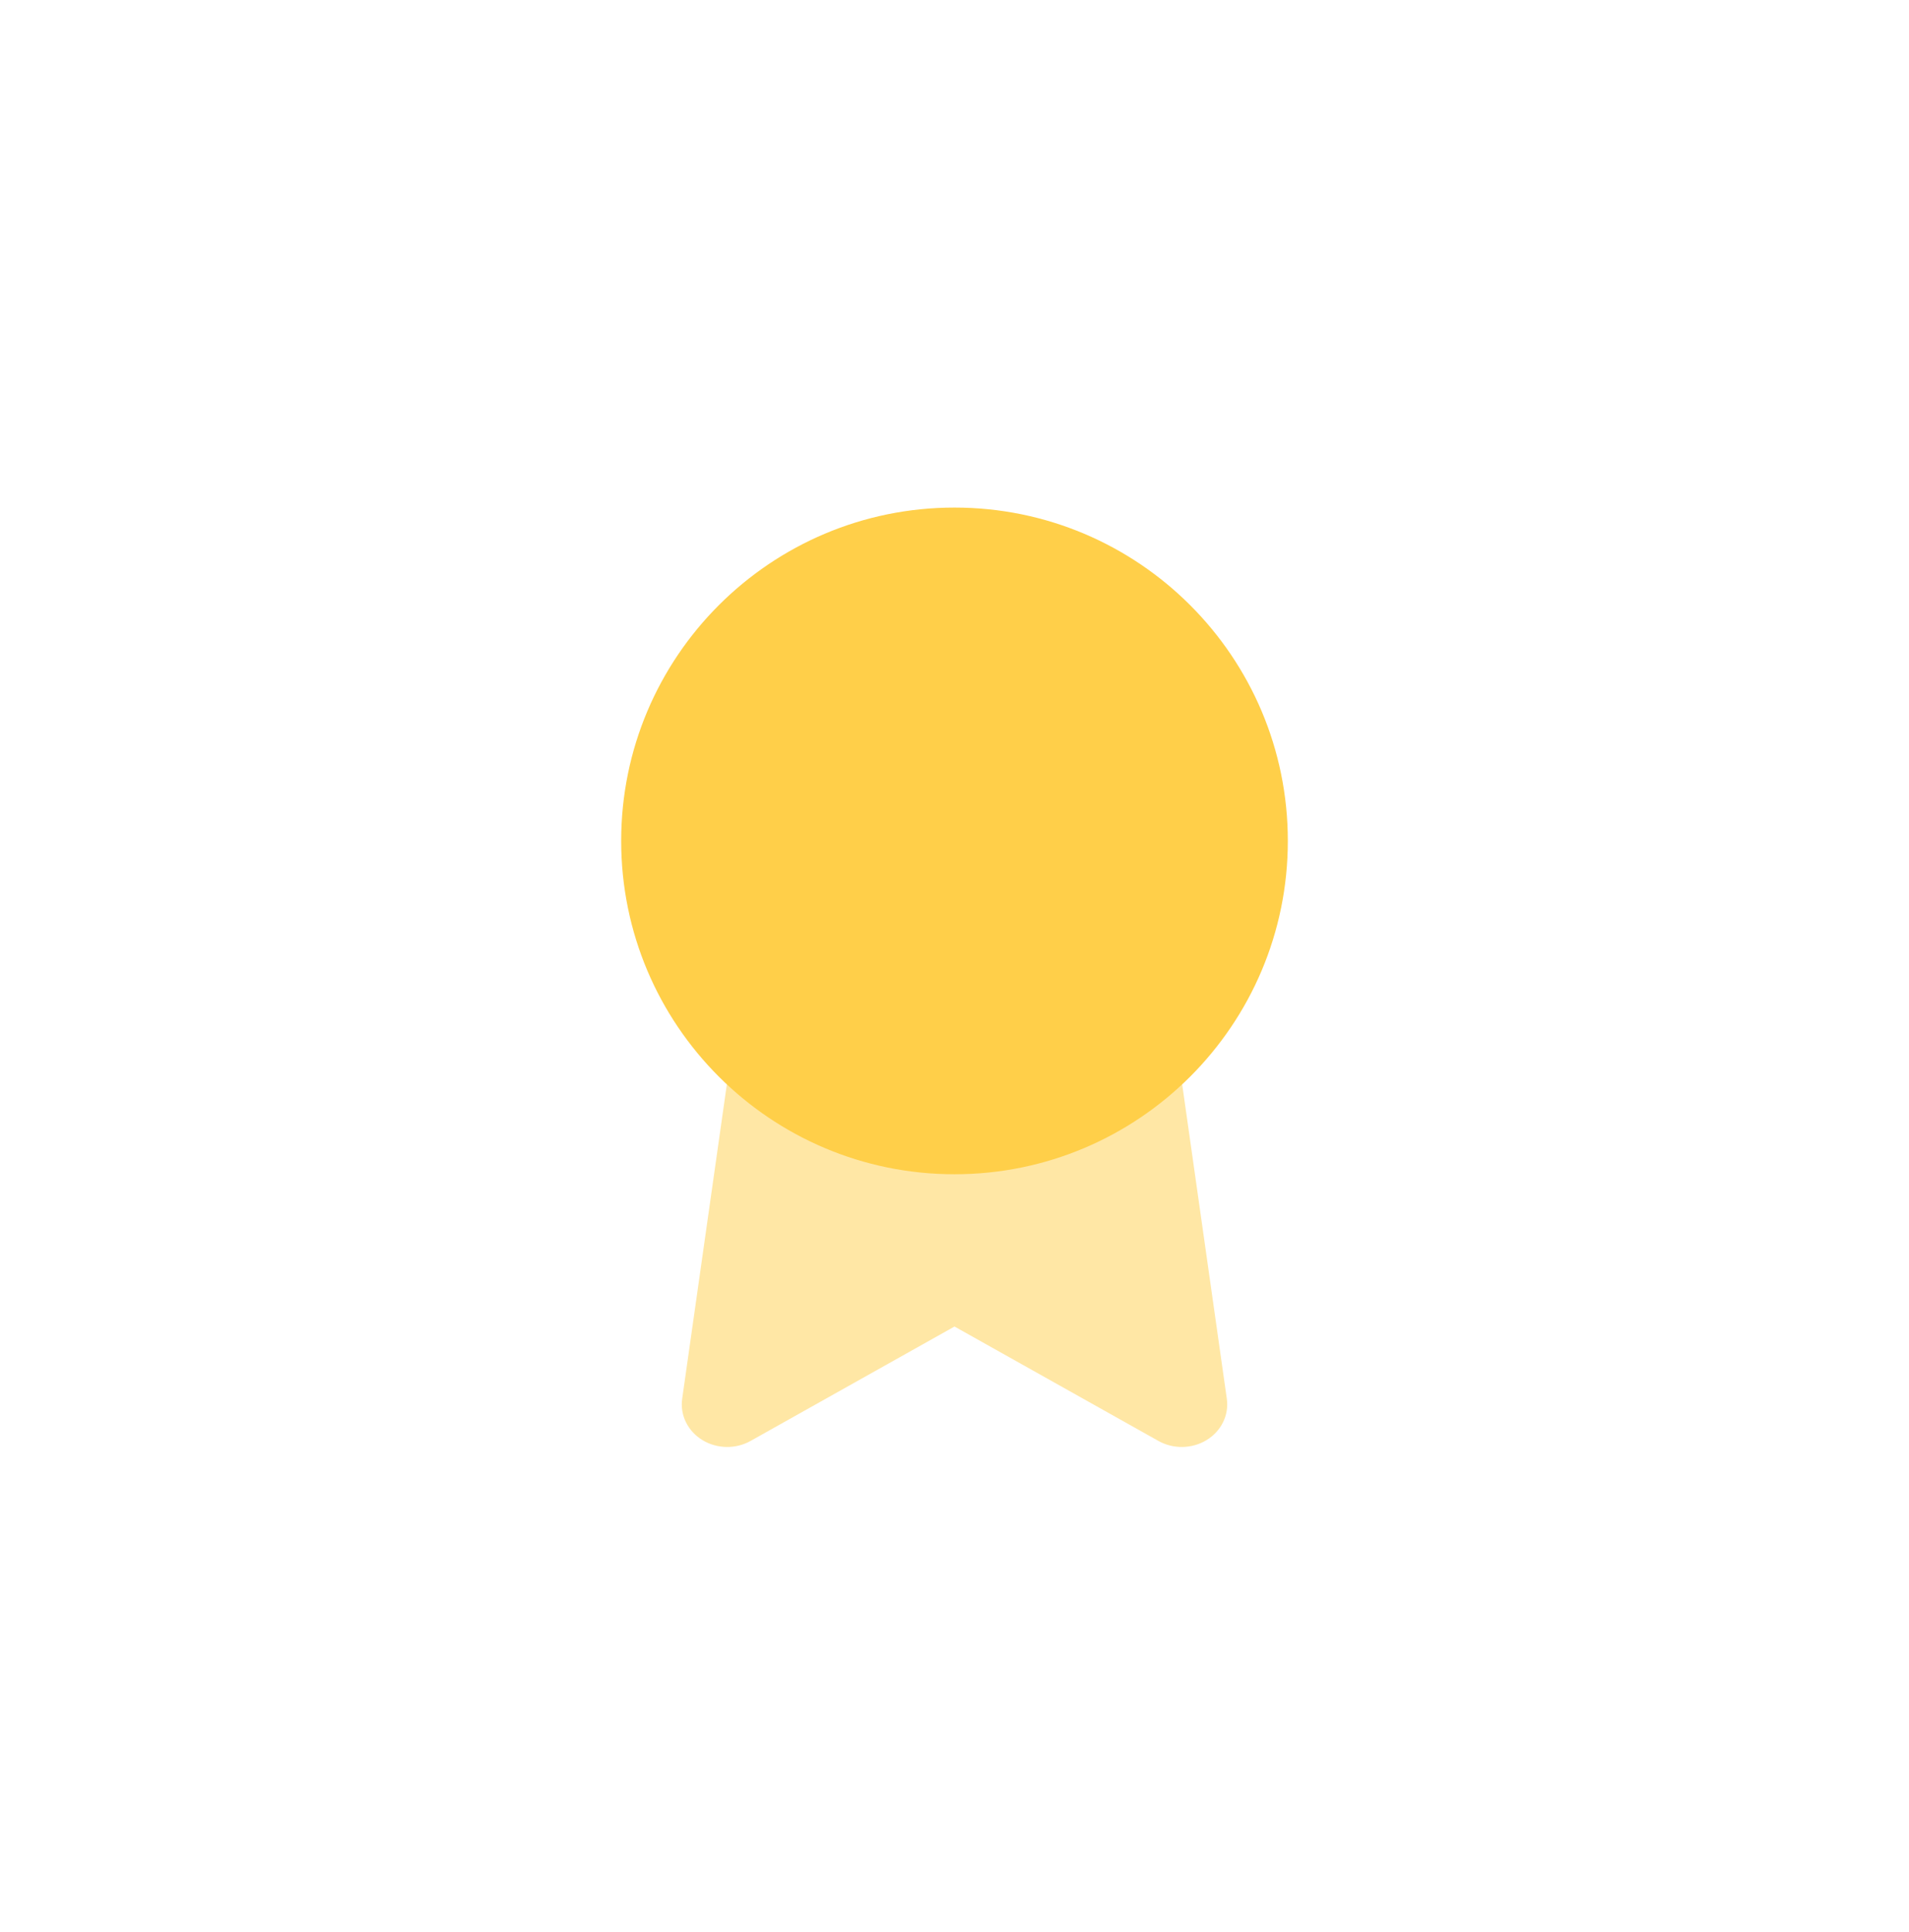
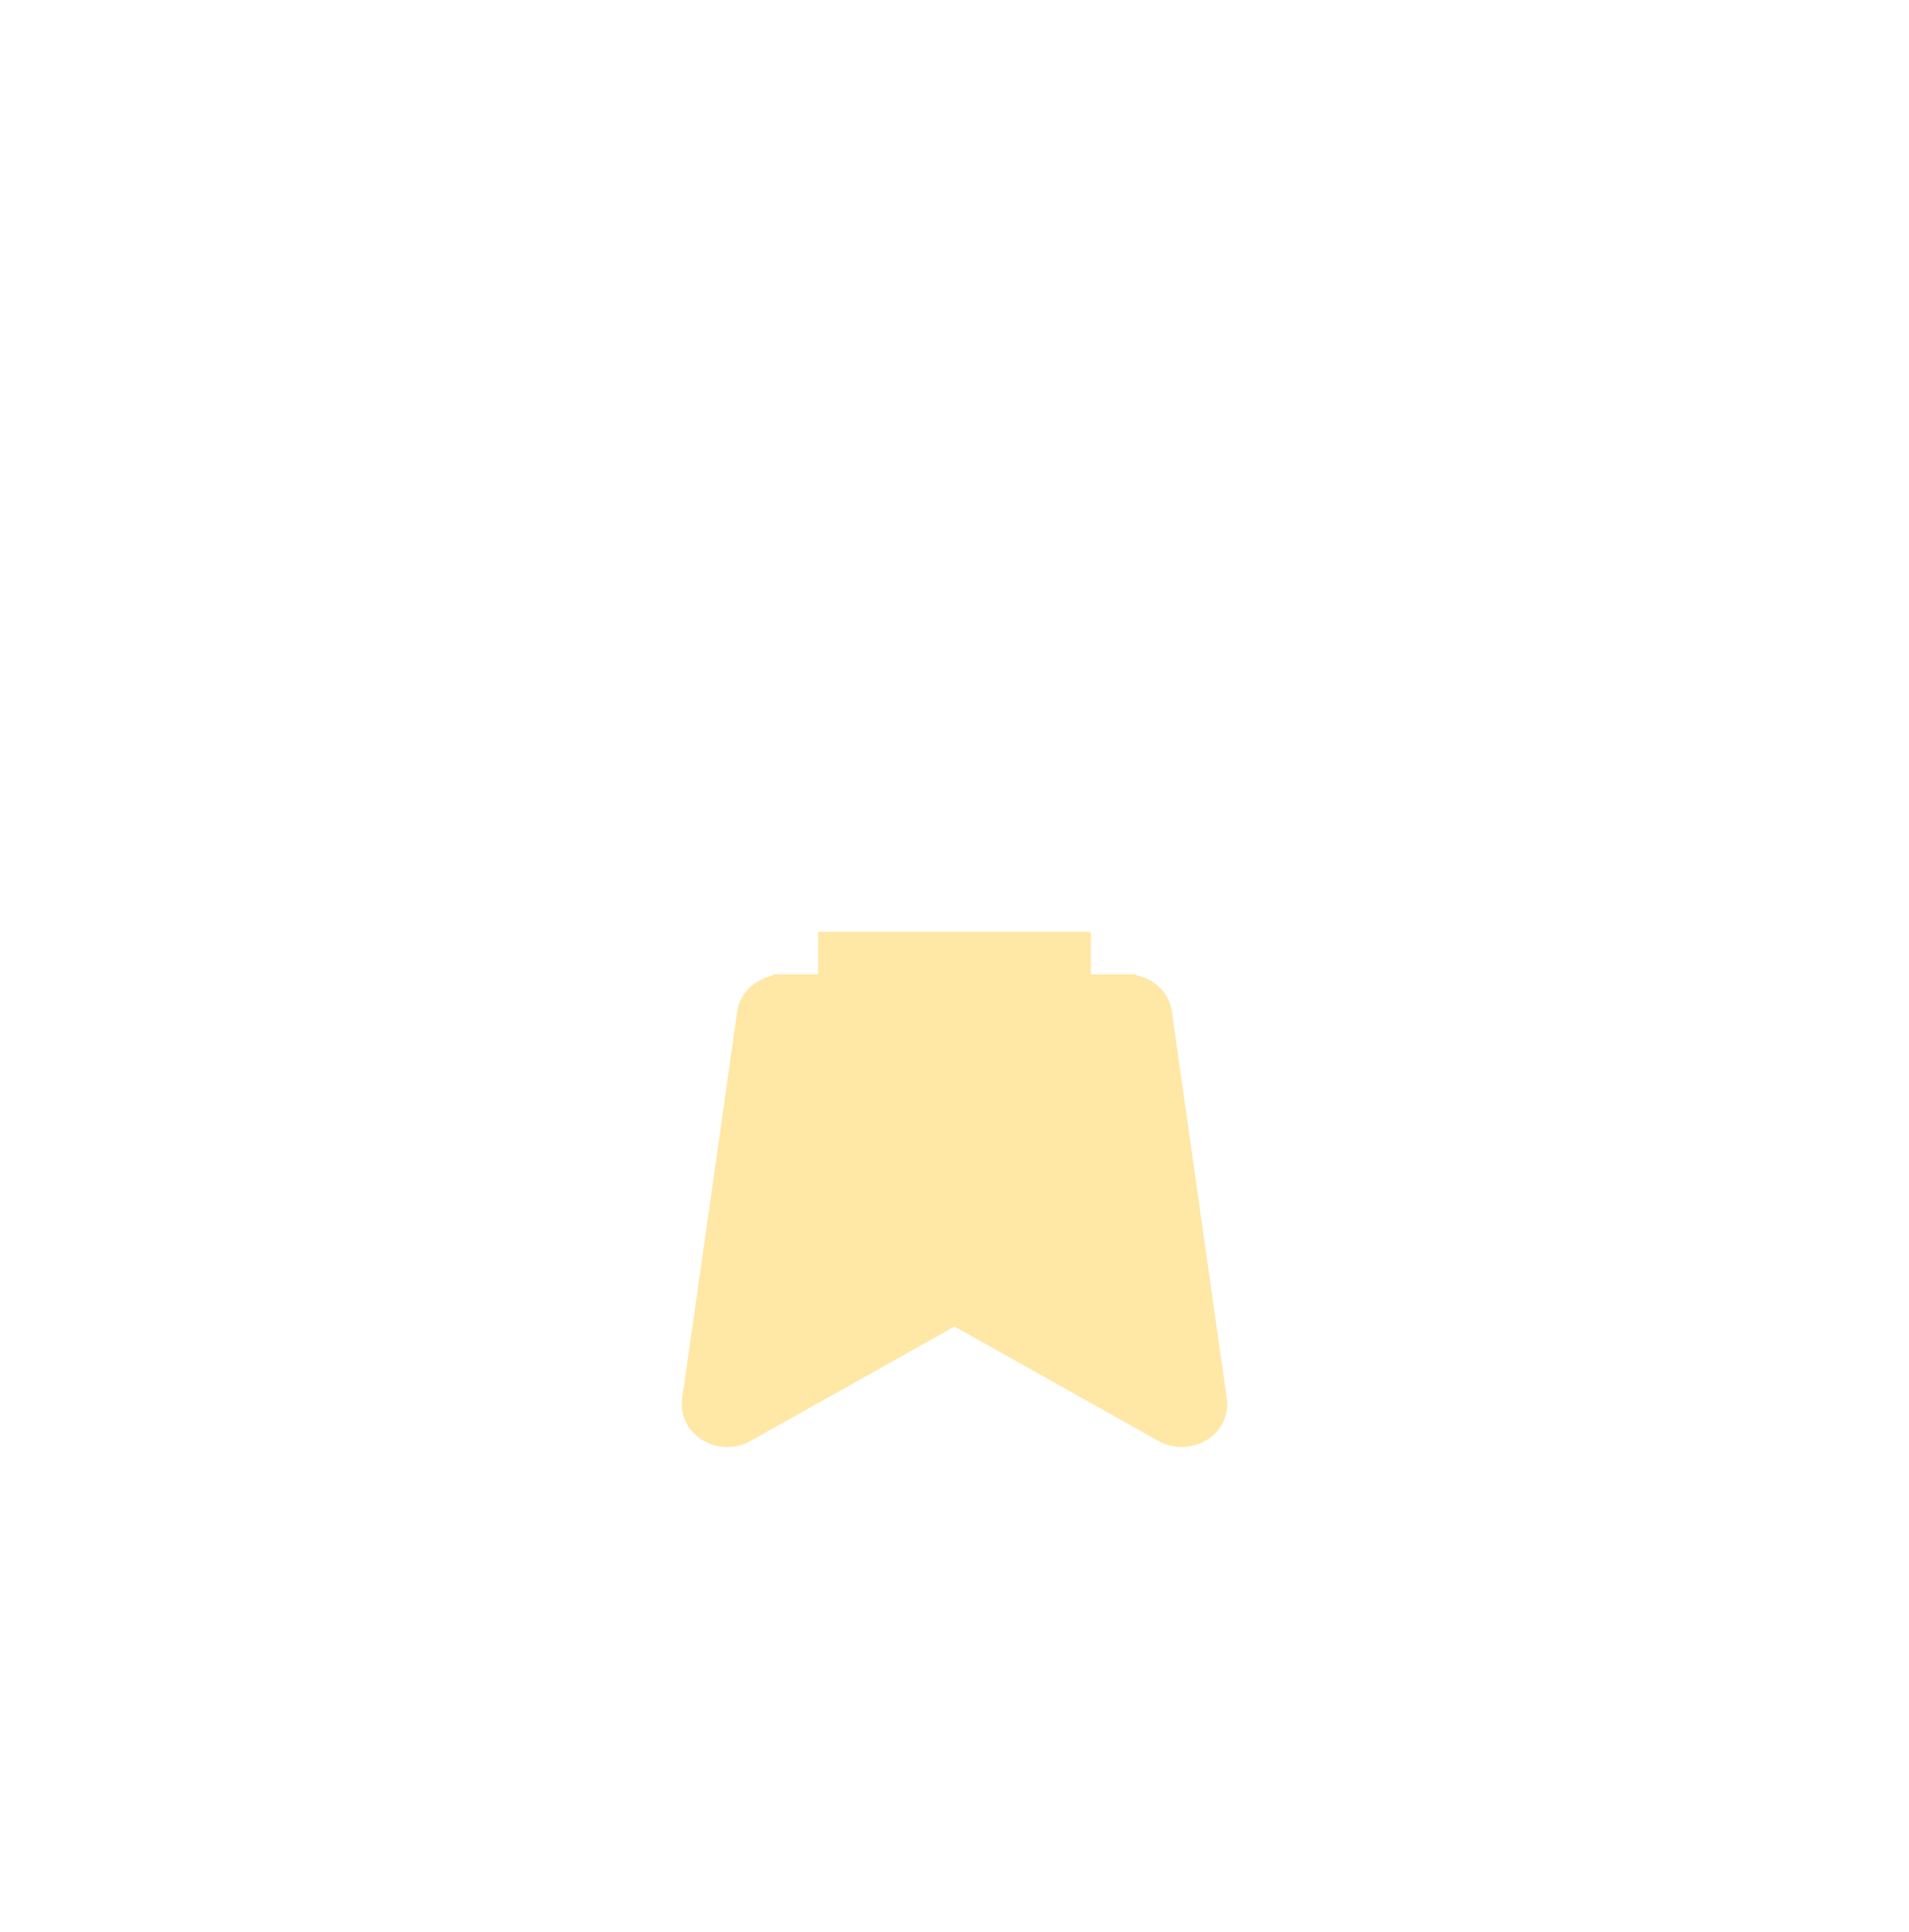
<svg xmlns="http://www.w3.org/2000/svg" width="84" height="85" viewBox="0 0 84 85" fill="none">
  <g id="Group 31" filter="url(#filter0_dd_776_17695)">
    <path id="Vector" d="M42 81C64.091 81 82 63.091 82 41C82 18.909 64.091 1 42 1C19.909 1 2 18.909 2 41C2 63.091 19.909 81 42 81Z" fill="white" />
    <path id="Vector_2" d="M48 39H36V40.87H34V40.93C33.197 41.092 32.552 41.708 32.437 42.513L30.017 59.55C29.916 60.262 30.26 60.965 30.902 61.36C31.544 61.754 32.37 61.77 33.029 61.4L42 56.367L50.971 61.4C51.629 61.77 52.456 61.754 53.098 61.36C53.74 60.965 54.084 60.262 53.983 59.55L51.562 42.495C51.448 41.69 50.803 41.073 50 40.912V40.87H48V39Z" fill="#FFE7A5" />
-     <path id="Vector_3" d="M42 49.667C50.1 49.667 56.667 43.1 56.667 35C56.667 26.9 50.1 20.333 42 20.333C33.9 20.333 27.333 26.9 27.333 35C27.333 43.1 33.9 49.667 42 49.667Z" fill="#FFCF49" />
  </g>
  <defs>
    <filter id="filter0_dd_776_17695" x="0" y="0" width="84" height="85" filterUnits="userSpaceOnUse" color-interpolation-filters="sRGB">
      <feFlood flood-opacity="0" result="BackgroundImageFix" />
      <feColorMatrix in="SourceAlpha" type="matrix" values="0 0 0 0 0 0 0 0 0 0 0 0 0 0 0 0 0 0 127 0" result="hardAlpha" />
      <feOffset />
      <feGaussianBlur stdDeviation="0.5" />
      <feColorMatrix type="matrix" values="0 0 0 0 0.129 0 0 0 0 0.145 0 0 0 0 0.161 0 0 0 0.08 0" />
      <feBlend mode="normal" in2="BackgroundImageFix" result="effect1_dropShadow_776_17695" />
      <feColorMatrix in="SourceAlpha" type="matrix" values="0 0 0 0 0 0 0 0 0 0 0 0 0 0 0 0 0 0 127 0" result="hardAlpha" />
      <feOffset dy="2" />
      <feGaussianBlur stdDeviation="1" />
      <feColorMatrix type="matrix" values="0 0 0 0 0.129 0 0 0 0 0.145 0 0 0 0 0.161 0 0 0 0.06 0" />
      <feBlend mode="normal" in2="effect1_dropShadow_776_17695" result="effect2_dropShadow_776_17695" />
      <feBlend mode="normal" in="SourceGraphic" in2="effect2_dropShadow_776_17695" result="shape" />
    </filter>
  </defs>
</svg>